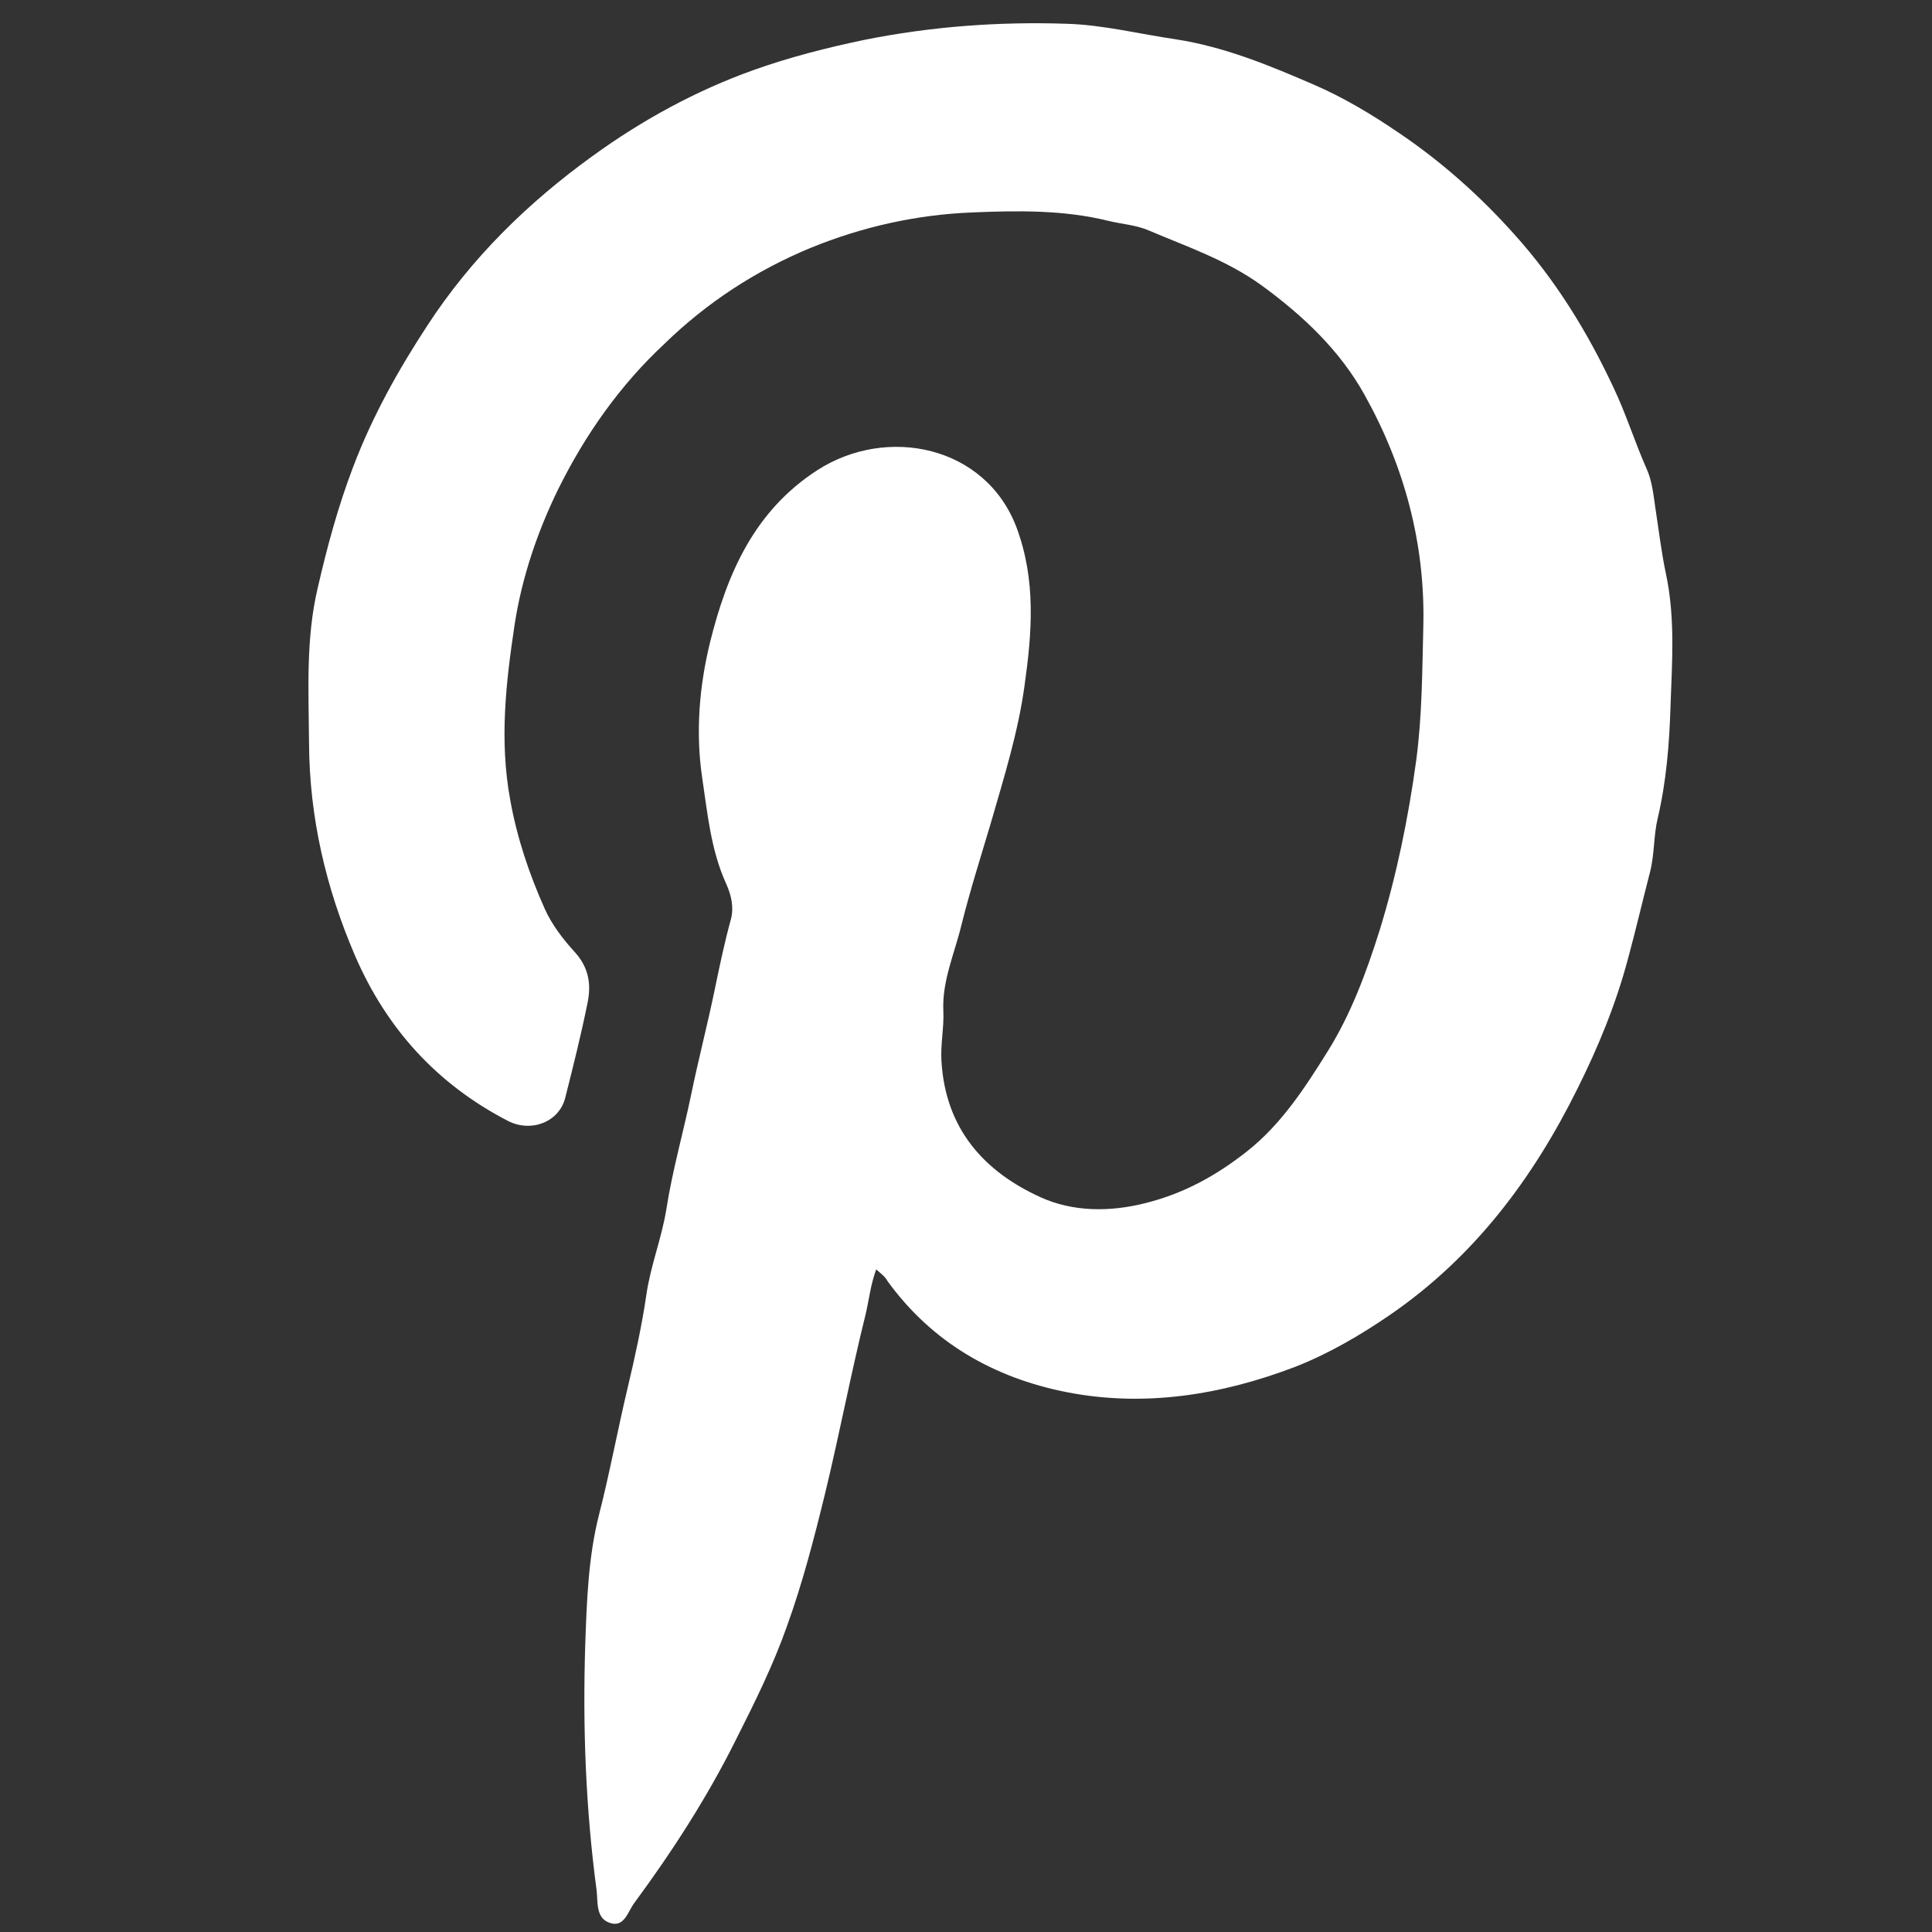
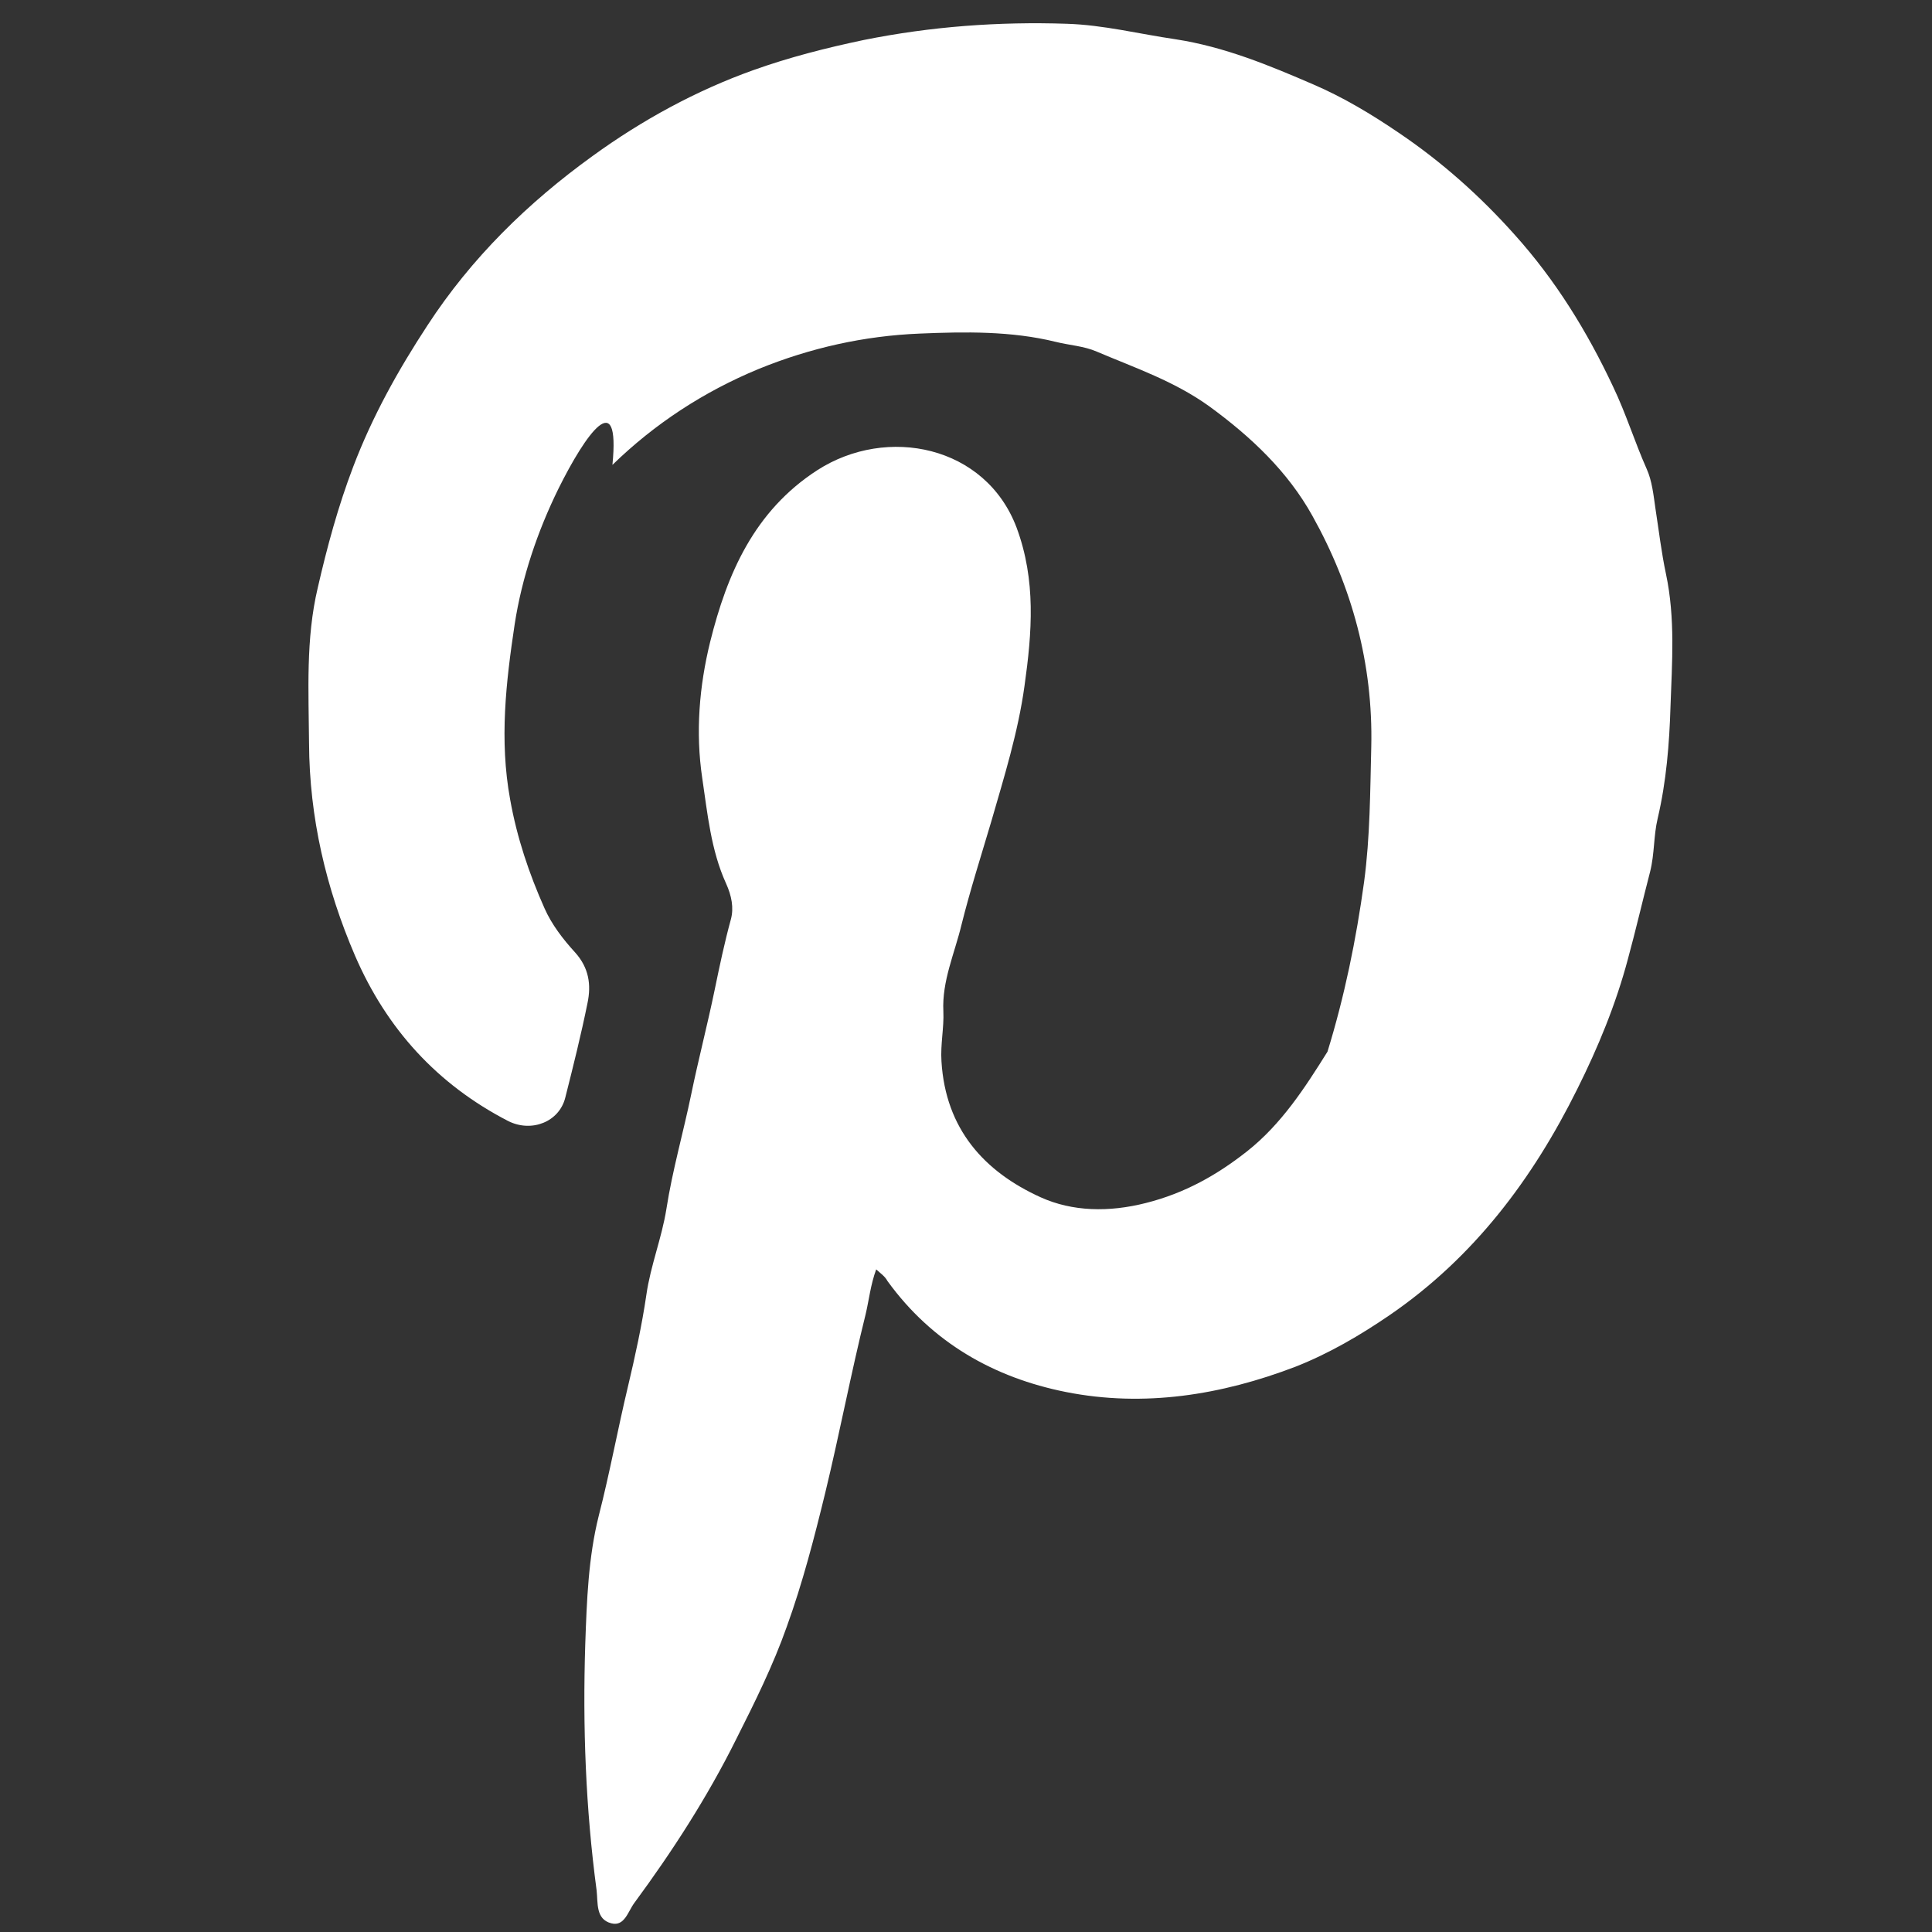
<svg xmlns="http://www.w3.org/2000/svg" enable-background="new 0 0 512 512" id="Layer_1" version="1.1" viewBox="0 0 512 512" xml:space="preserve">
  <rect x="0" y="0" width="512" height="512" fill="#333333" stroke="none" />
  <g>
-     <path d="M232.2,336.4c-1.5,4.1-1.9,8.1-2.8,11.9c-3.9,15.7-6.9,31.6-10.7,47.3c-2.9,11.9-6,23.9-10.2,35.5   c-3.6,10.2-8.5,20.1-13.4,29.8c-7.6,15.3-16.9,29.7-27,43.4c-1.7,2.3-2.6,6.3-6.1,5.4c-4.2-1.1-3.5-5.4-3.9-8.8   c-2.9-21.7-3.7-43.4-3-65.2c0.4-11.4,0.8-23,3.6-34.1c2.9-11.3,5-22.8,7.7-34.1c1.9-8,3.7-16.2,4.9-24.4c1.1-7.7,4.1-15.1,5.3-22.7   c1.6-10.3,4.5-20.3,6.6-30.5c1.9-9.2,4.3-18.4,6.2-27.6c1.3-6.3,2.6-12.5,4.3-18.7c0.8-3,0.2-6.2-1.3-9.5c-4-8.8-4.9-18.5-6.3-27.9   c-1.8-12.1-0.8-24.3,2.1-36.1c4.5-18.1,11.7-34.7,28.4-45.5c18.5-11.9,44.6-6.5,52.8,15.2c5.2,14,4.1,27.8,2.1,42   c-1.7,12.3-5.4,24.1-8.8,35.9c-2.7,9.1-5.6,18.2-7.9,27.4c-1.8,7.5-5.2,14.9-4.8,22.9c0.2,4.4-0.8,8.7-0.5,13.3   c1.1,17.9,11.3,29.2,26.3,36c8.4,3.8,18.1,4,27.9,1.5c10.3-2.6,18.8-7.4,26.8-13.7c9.1-7.2,15.3-16.8,21.3-26.4   c6.2-9.9,10.3-21,13.8-32.1c4.5-14.6,7.6-29.7,9.7-45c1.6-12,1.6-23.9,1.9-35.8c0.5-21.9-5.1-42.4-15.6-61.2   c-6.5-11.7-16.2-20.9-27.3-29c-9.3-6.7-19.7-10.2-29.8-14.5c-3.4-1.5-7.3-1.7-10.9-2.6c-11.8-2.9-24-2.7-36-2.2   c-14.8,0.6-29.1,3.8-42.8,9.4c-14.5,6-27.5,14.5-38.7,25.4C164.4,102,155.2,115,148,129.5c-5.6,11.4-9.7,23.6-11.6,35.9   c-2.3,15.3-4.1,30.7-1.2,46.5c1.8,10.1,5,19.6,9.1,28.8c1.9,4.3,4.9,8.2,8.1,11.7c3.7,4.1,4.3,8.6,3.3,13.4   c-1.7,8.4-3.8,16.8-5.9,25.1c-1.6,6.4-8.9,9.3-15.1,6.2c-18.8-9.7-32.2-24.4-40.6-43.8C86.4,235.4,82,216.7,81.9,197   c-0.1-13.8-0.9-27.7,2.3-41.2c2.5-10.9,5.4-21.6,9.4-32.1c5.1-13.4,11.9-25.6,19.7-37.5c11.6-17.8,26.6-32.5,43.8-44.9   c13.1-9.5,27.4-17.3,42.5-22.7c9.5-3.4,19.3-5.9,29.3-8c17.9-3.6,35.8-4.9,53.8-4.3c9.7,0.3,19.2,2.7,28.8,4.1   c13,2,24.8,6.9,36.6,12c7.9,3.4,15.4,7.9,22.6,12.8c11.4,7.7,21.6,16.8,30.7,27c10.8,12,19.2,25.6,26.1,40.3   c3.4,7.1,5.7,14.6,8.9,21.8c1.4,3.1,1.8,6.9,2.3,10.4c0.9,5.8,1.6,11.8,2.8,17.4c2.5,11.8,1.6,23.5,1.2,35.1   c-0.3,9.9-1.1,19.9-3.4,29.7c-1.1,4.6-0.8,9.3-2,14.1c-2,7.7-3.8,15.5-5.9,23.2c-3.2,12-7.9,23.4-13.4,34.4   c-11.8,23.8-27.4,44.6-49.7,59.9c-7.9,5.4-16.1,10.2-25,13.7c-19.6,7.5-40.1,10.8-60.8,6.7c-19.1-3.8-35.5-13.1-47.3-29.4   C234.5,338.2,233.4,337.5,232.2,336.4z" fill="#FFFFFF" />
+     <path d="M232.2,336.4c-1.5,4.1-1.9,8.1-2.8,11.9c-3.9,15.7-6.9,31.6-10.7,47.3c-2.9,11.9-6,23.9-10.2,35.5   c-3.6,10.2-8.5,20.1-13.4,29.8c-7.6,15.3-16.9,29.7-27,43.4c-1.7,2.3-2.6,6.3-6.1,5.4c-4.2-1.1-3.5-5.4-3.9-8.8   c-2.9-21.7-3.7-43.4-3-65.2c0.4-11.4,0.8-23,3.6-34.1c2.9-11.3,5-22.8,7.7-34.1c1.9-8,3.7-16.2,4.9-24.4c1.1-7.7,4.1-15.1,5.3-22.7   c1.6-10.3,4.5-20.3,6.6-30.5c1.9-9.2,4.3-18.4,6.2-27.6c1.3-6.3,2.6-12.5,4.3-18.7c0.8-3,0.2-6.2-1.3-9.5c-4-8.8-4.9-18.5-6.3-27.9   c-1.8-12.1-0.8-24.3,2.1-36.1c4.5-18.1,11.7-34.7,28.4-45.5c18.5-11.9,44.6-6.5,52.8,15.2c5.2,14,4.1,27.8,2.1,42   c-1.7,12.3-5.4,24.1-8.8,35.9c-2.7,9.1-5.6,18.2-7.9,27.4c-1.8,7.5-5.2,14.9-4.8,22.9c0.2,4.4-0.8,8.7-0.5,13.3   c1.1,17.9,11.3,29.2,26.3,36c8.4,3.8,18.1,4,27.9,1.5c10.3-2.6,18.8-7.4,26.8-13.7c9.1-7.2,15.3-16.8,21.3-26.4   c4.5-14.6,7.6-29.7,9.7-45c1.6-12,1.6-23.9,1.9-35.8c0.5-21.9-5.1-42.4-15.6-61.2   c-6.5-11.7-16.2-20.9-27.3-29c-9.3-6.7-19.7-10.2-29.8-14.5c-3.4-1.5-7.3-1.7-10.9-2.6c-11.8-2.9-24-2.7-36-2.2   c-14.8,0.6-29.1,3.8-42.8,9.4c-14.5,6-27.5,14.5-38.7,25.4C164.4,102,155.2,115,148,129.5c-5.6,11.4-9.7,23.6-11.6,35.9   c-2.3,15.3-4.1,30.7-1.2,46.5c1.8,10.1,5,19.6,9.1,28.8c1.9,4.3,4.9,8.2,8.1,11.7c3.7,4.1,4.3,8.6,3.3,13.4   c-1.7,8.4-3.8,16.8-5.9,25.1c-1.6,6.4-8.9,9.3-15.1,6.2c-18.8-9.7-32.2-24.4-40.6-43.8C86.4,235.4,82,216.7,81.9,197   c-0.1-13.8-0.9-27.7,2.3-41.2c2.5-10.9,5.4-21.6,9.4-32.1c5.1-13.4,11.9-25.6,19.7-37.5c11.6-17.8,26.6-32.5,43.8-44.9   c13.1-9.5,27.4-17.3,42.5-22.7c9.5-3.4,19.3-5.9,29.3-8c17.9-3.6,35.8-4.9,53.8-4.3c9.7,0.3,19.2,2.7,28.8,4.1   c13,2,24.8,6.9,36.6,12c7.9,3.4,15.4,7.9,22.6,12.8c11.4,7.7,21.6,16.8,30.7,27c10.8,12,19.2,25.6,26.1,40.3   c3.4,7.1,5.7,14.6,8.9,21.8c1.4,3.1,1.8,6.9,2.3,10.4c0.9,5.8,1.6,11.8,2.8,17.4c2.5,11.8,1.6,23.5,1.2,35.1   c-0.3,9.9-1.1,19.9-3.4,29.7c-1.1,4.6-0.8,9.3-2,14.1c-2,7.7-3.8,15.5-5.9,23.2c-3.2,12-7.9,23.4-13.4,34.4   c-11.8,23.8-27.4,44.6-49.7,59.9c-7.9,5.4-16.1,10.2-25,13.7c-19.6,7.5-40.1,10.8-60.8,6.7c-19.1-3.8-35.5-13.1-47.3-29.4   C234.5,338.2,233.4,337.5,232.2,336.4z" fill="#FFFFFF" />
  </g>
</svg>